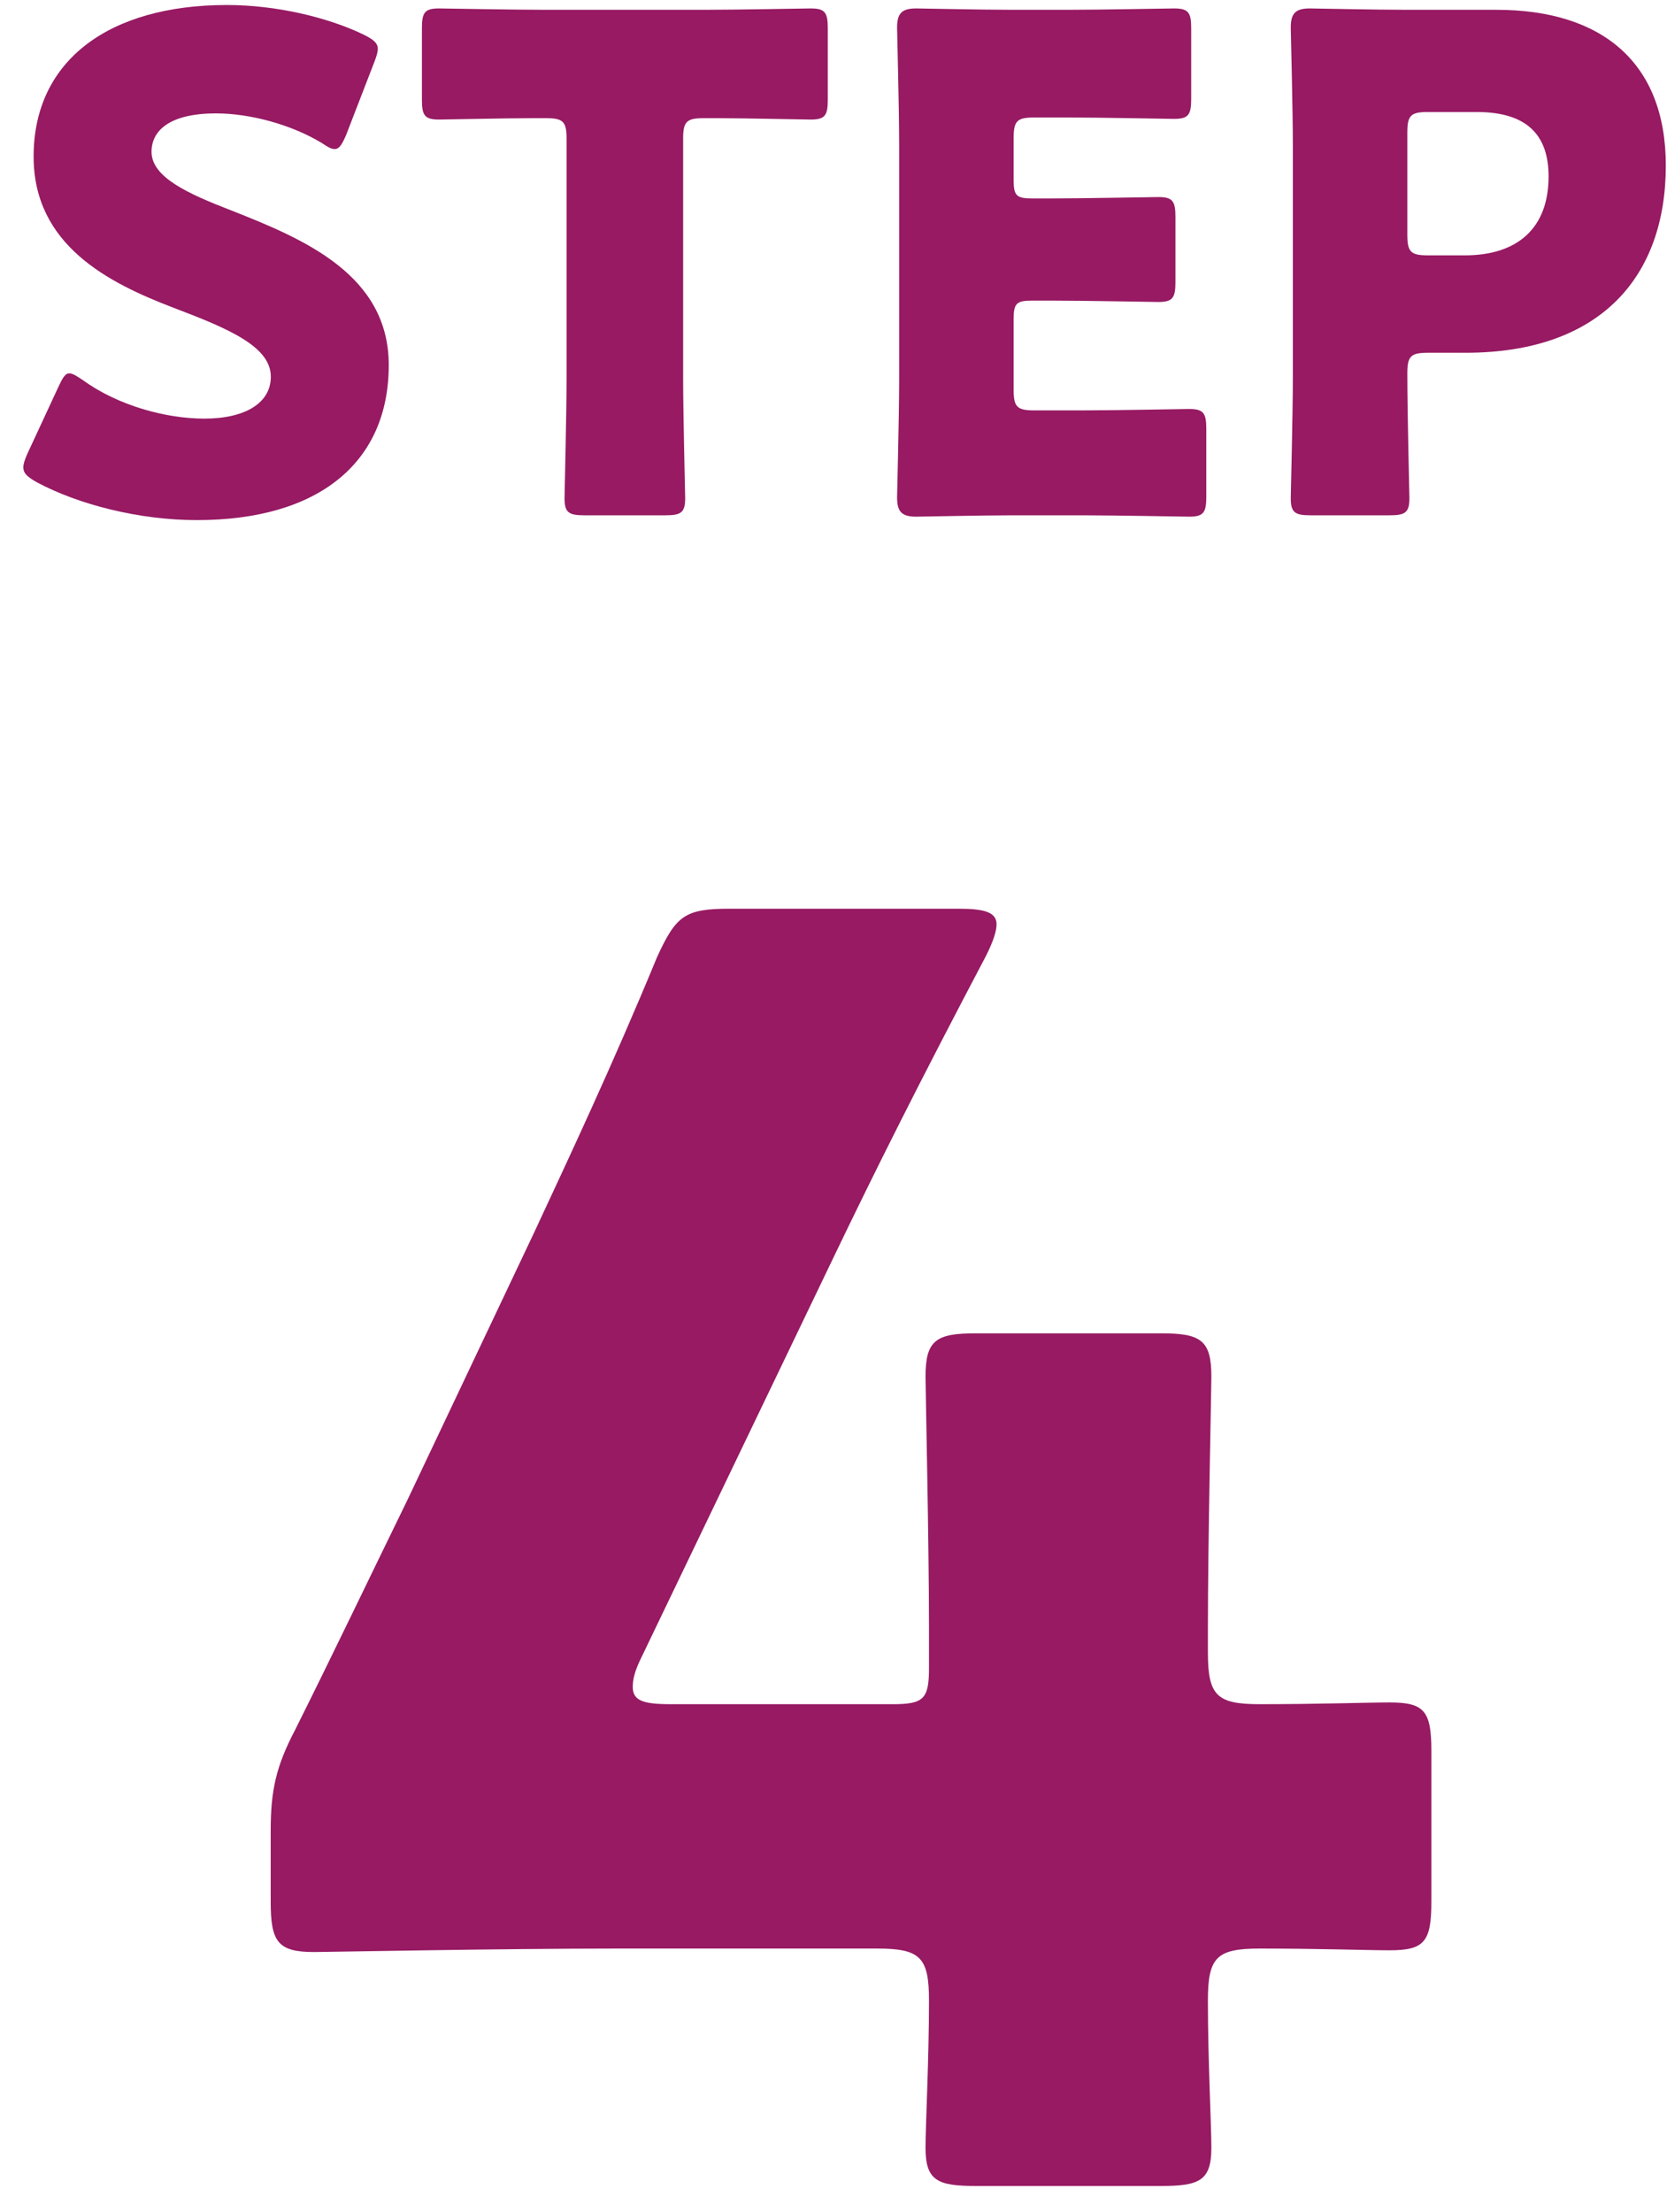
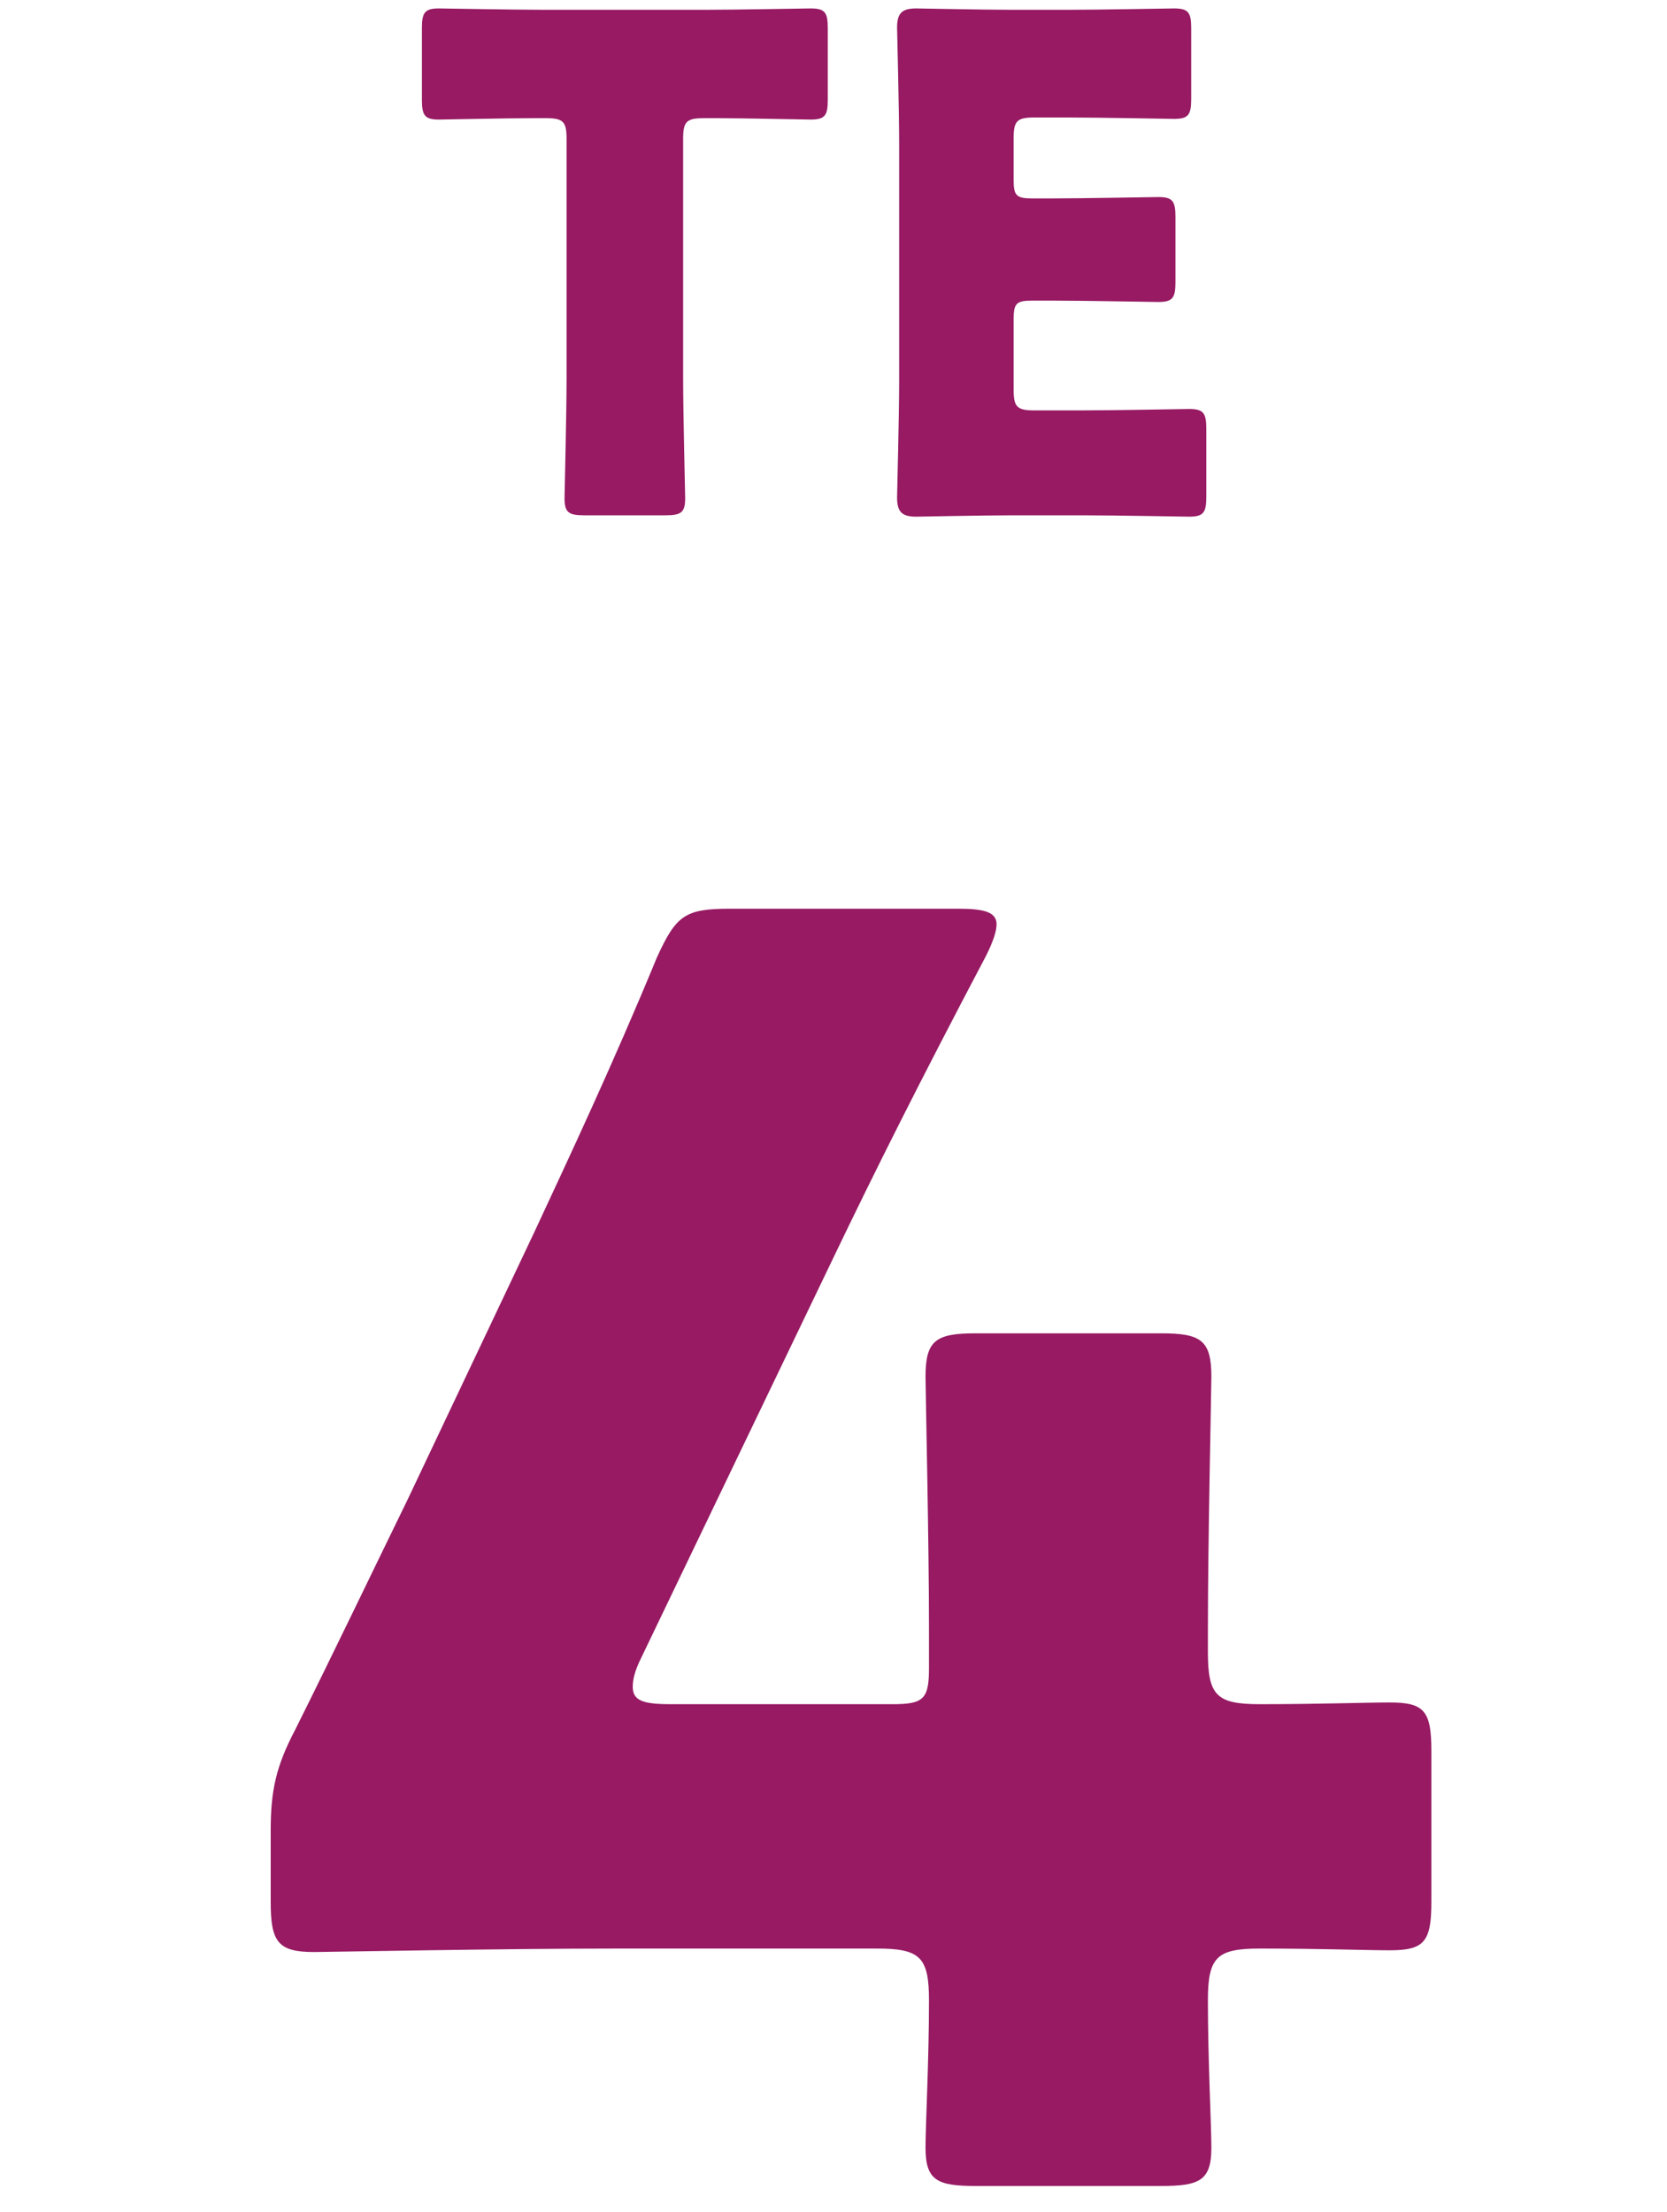
<svg xmlns="http://www.w3.org/2000/svg" width="49" height="65" viewBox="0 0 49 65" fill="none">
  <path d="M37.033 57.253C35.76 57.253 35.505 57.508 35.505 58.781C35.505 60.512 35.607 62.447 35.607 63.109C35.607 64.076 35.251 64.229 34.13 64.229H28.682C27.562 64.229 27.205 64.076 27.205 63.109C27.205 62.447 27.307 60.512 27.307 58.781C27.307 57.508 27.052 57.253 25.779 57.253H18.141C14.729 57.253 9.586 57.355 9.23 57.355C8.161 57.355 7.957 57.049 7.957 55.878V53.79C7.957 52.619 8.11 51.906 8.67 50.837C9.79 48.596 10.91 46.254 11.98 44.064L15.697 36.222C16.715 34.033 17.988 31.334 19.312 28.126C19.872 26.904 20.127 26.7 21.451 26.7H28.173C28.936 26.7 29.293 26.802 29.293 27.159C29.293 27.362 29.191 27.668 28.988 28.075C27.002 31.843 25.729 34.389 24.506 36.935L18.854 48.698C18.65 49.106 18.599 49.36 18.599 49.564C18.599 49.971 18.905 50.073 19.72 50.073H26.238C27.154 50.073 27.307 49.92 27.307 49.004V47.833C27.307 45.337 27.205 40.805 27.205 40.449C27.205 39.38 27.511 39.176 28.682 39.176H34.13C35.302 39.176 35.607 39.38 35.607 40.449C35.607 40.805 35.505 45.337 35.505 47.833V48.545C35.505 49.819 35.76 50.073 37.033 50.073C38.764 50.073 40.19 50.022 40.852 50.022C41.871 50.022 42.074 50.277 42.074 51.448V55.878C42.074 57.049 41.871 57.304 40.852 57.304C40.19 57.304 38.764 57.253 37.033 57.253Z" fill="#971A63" />
-   <path d="M40.843 15.141H38.526C38.062 15.141 37.941 15.06 37.941 14.637C37.941 14.496 38.002 12.178 38.002 11.11V4.258C38.002 3.19 37.941 0.953 37.941 0.812C37.941 0.389 38.082 0.248 38.505 0.248C38.646 0.248 40.42 0.288 41.347 0.288H43.987C47.07 0.288 48.965 1.82 48.965 4.863C48.965 8.128 47.05 10.365 43.08 10.365H41.972C41.468 10.365 41.367 10.466 41.367 10.969C41.367 12.199 41.428 14.496 41.428 14.637C41.428 15.06 41.306 15.141 40.843 15.141ZM41.367 3.896V6.898C41.367 7.402 41.468 7.503 41.972 7.503H43.06C44.591 7.503 45.519 6.717 45.519 5.185C45.519 3.976 44.894 3.291 43.402 3.291H41.972C41.468 3.291 41.367 3.392 41.367 3.896Z" fill="#971A63" />
  <path d="M30.4 12.058H31.83C32.778 12.058 34.813 12.017 34.954 12.017C35.377 12.017 35.458 12.138 35.458 12.602V14.597C35.458 15.06 35.377 15.181 34.954 15.181C34.813 15.181 32.778 15.141 31.83 15.141H29.775C28.848 15.141 27.074 15.181 26.933 15.181C26.51 15.181 26.369 15.04 26.369 14.617C26.369 14.476 26.43 12.239 26.43 11.171V4.258C26.43 3.19 26.369 0.953 26.369 0.812C26.369 0.389 26.51 0.248 26.933 0.248C27.074 0.248 28.848 0.288 29.775 0.288H31.387C32.334 0.288 34.37 0.248 34.511 0.248C34.934 0.248 35.014 0.369 35.014 0.832V2.908C35.014 3.372 34.934 3.493 34.511 3.493C34.37 3.493 32.334 3.452 31.387 3.452H30.4C29.896 3.452 29.795 3.553 29.795 4.057V5.286C29.795 5.75 29.876 5.83 30.339 5.83H30.924C31.871 5.83 33.906 5.79 34.047 5.79C34.47 5.79 34.551 5.911 34.551 6.374V8.289C34.551 8.753 34.47 8.873 34.047 8.873C33.906 8.873 31.871 8.833 30.924 8.833H30.339C29.876 8.833 29.795 8.914 29.795 9.377V11.453C29.795 11.957 29.896 12.058 30.4 12.058Z" fill="#971A63" />
  <path d="M20.08 4.077V11.11C20.08 12.178 20.14 14.496 20.14 14.637C20.14 15.06 20.02 15.141 19.556 15.141H17.178C16.715 15.141 16.594 15.06 16.594 14.637C16.594 14.496 16.654 12.178 16.654 11.11V4.077C16.654 3.573 16.553 3.472 16.049 3.472H15.626C14.901 3.472 13.047 3.513 12.906 3.513C12.482 3.513 12.402 3.392 12.402 2.928V0.832C12.402 0.369 12.482 0.248 12.906 0.248C13.047 0.248 15.082 0.288 16.029 0.288H20.705C21.652 0.288 23.687 0.248 23.828 0.248C24.252 0.248 24.332 0.369 24.332 0.832V2.928C24.332 3.392 24.252 3.513 23.828 3.513C23.687 3.513 21.833 3.472 21.108 3.472H20.685C20.181 3.472 20.08 3.573 20.08 4.077Z" fill="#971A63" />
-   <path d="M6.772 6.173C8.928 7.02 11.427 8.067 11.427 10.728C11.427 13.589 9.372 15.282 5.785 15.282C4.072 15.282 2.298 14.819 1.089 14.174C0.807 14.013 0.686 13.912 0.686 13.73C0.686 13.63 0.726 13.509 0.807 13.327L1.714 11.373C1.835 11.111 1.915 10.97 2.036 10.97C2.137 10.97 2.258 11.05 2.439 11.171C3.467 11.917 4.878 12.3 6.006 12.3C7.215 12.3 7.961 11.836 7.961 11.07C7.961 10.184 6.732 9.66 5.079 9.035C3.185 8.309 0.988 7.201 0.988 4.601C0.988 1.76 3.225 0.147 6.671 0.147C8.122 0.147 9.634 0.51 10.682 1.014C10.964 1.155 11.105 1.256 11.105 1.437C11.105 1.538 11.065 1.659 11.004 1.82L10.178 3.956C10.057 4.238 9.976 4.38 9.835 4.38C9.735 4.38 9.634 4.319 9.452 4.198C8.586 3.674 7.377 3.332 6.349 3.332C4.958 3.332 4.454 3.856 4.454 4.46C4.454 5.206 5.523 5.689 6.772 6.173Z" fill="#971A63" />
</svg>